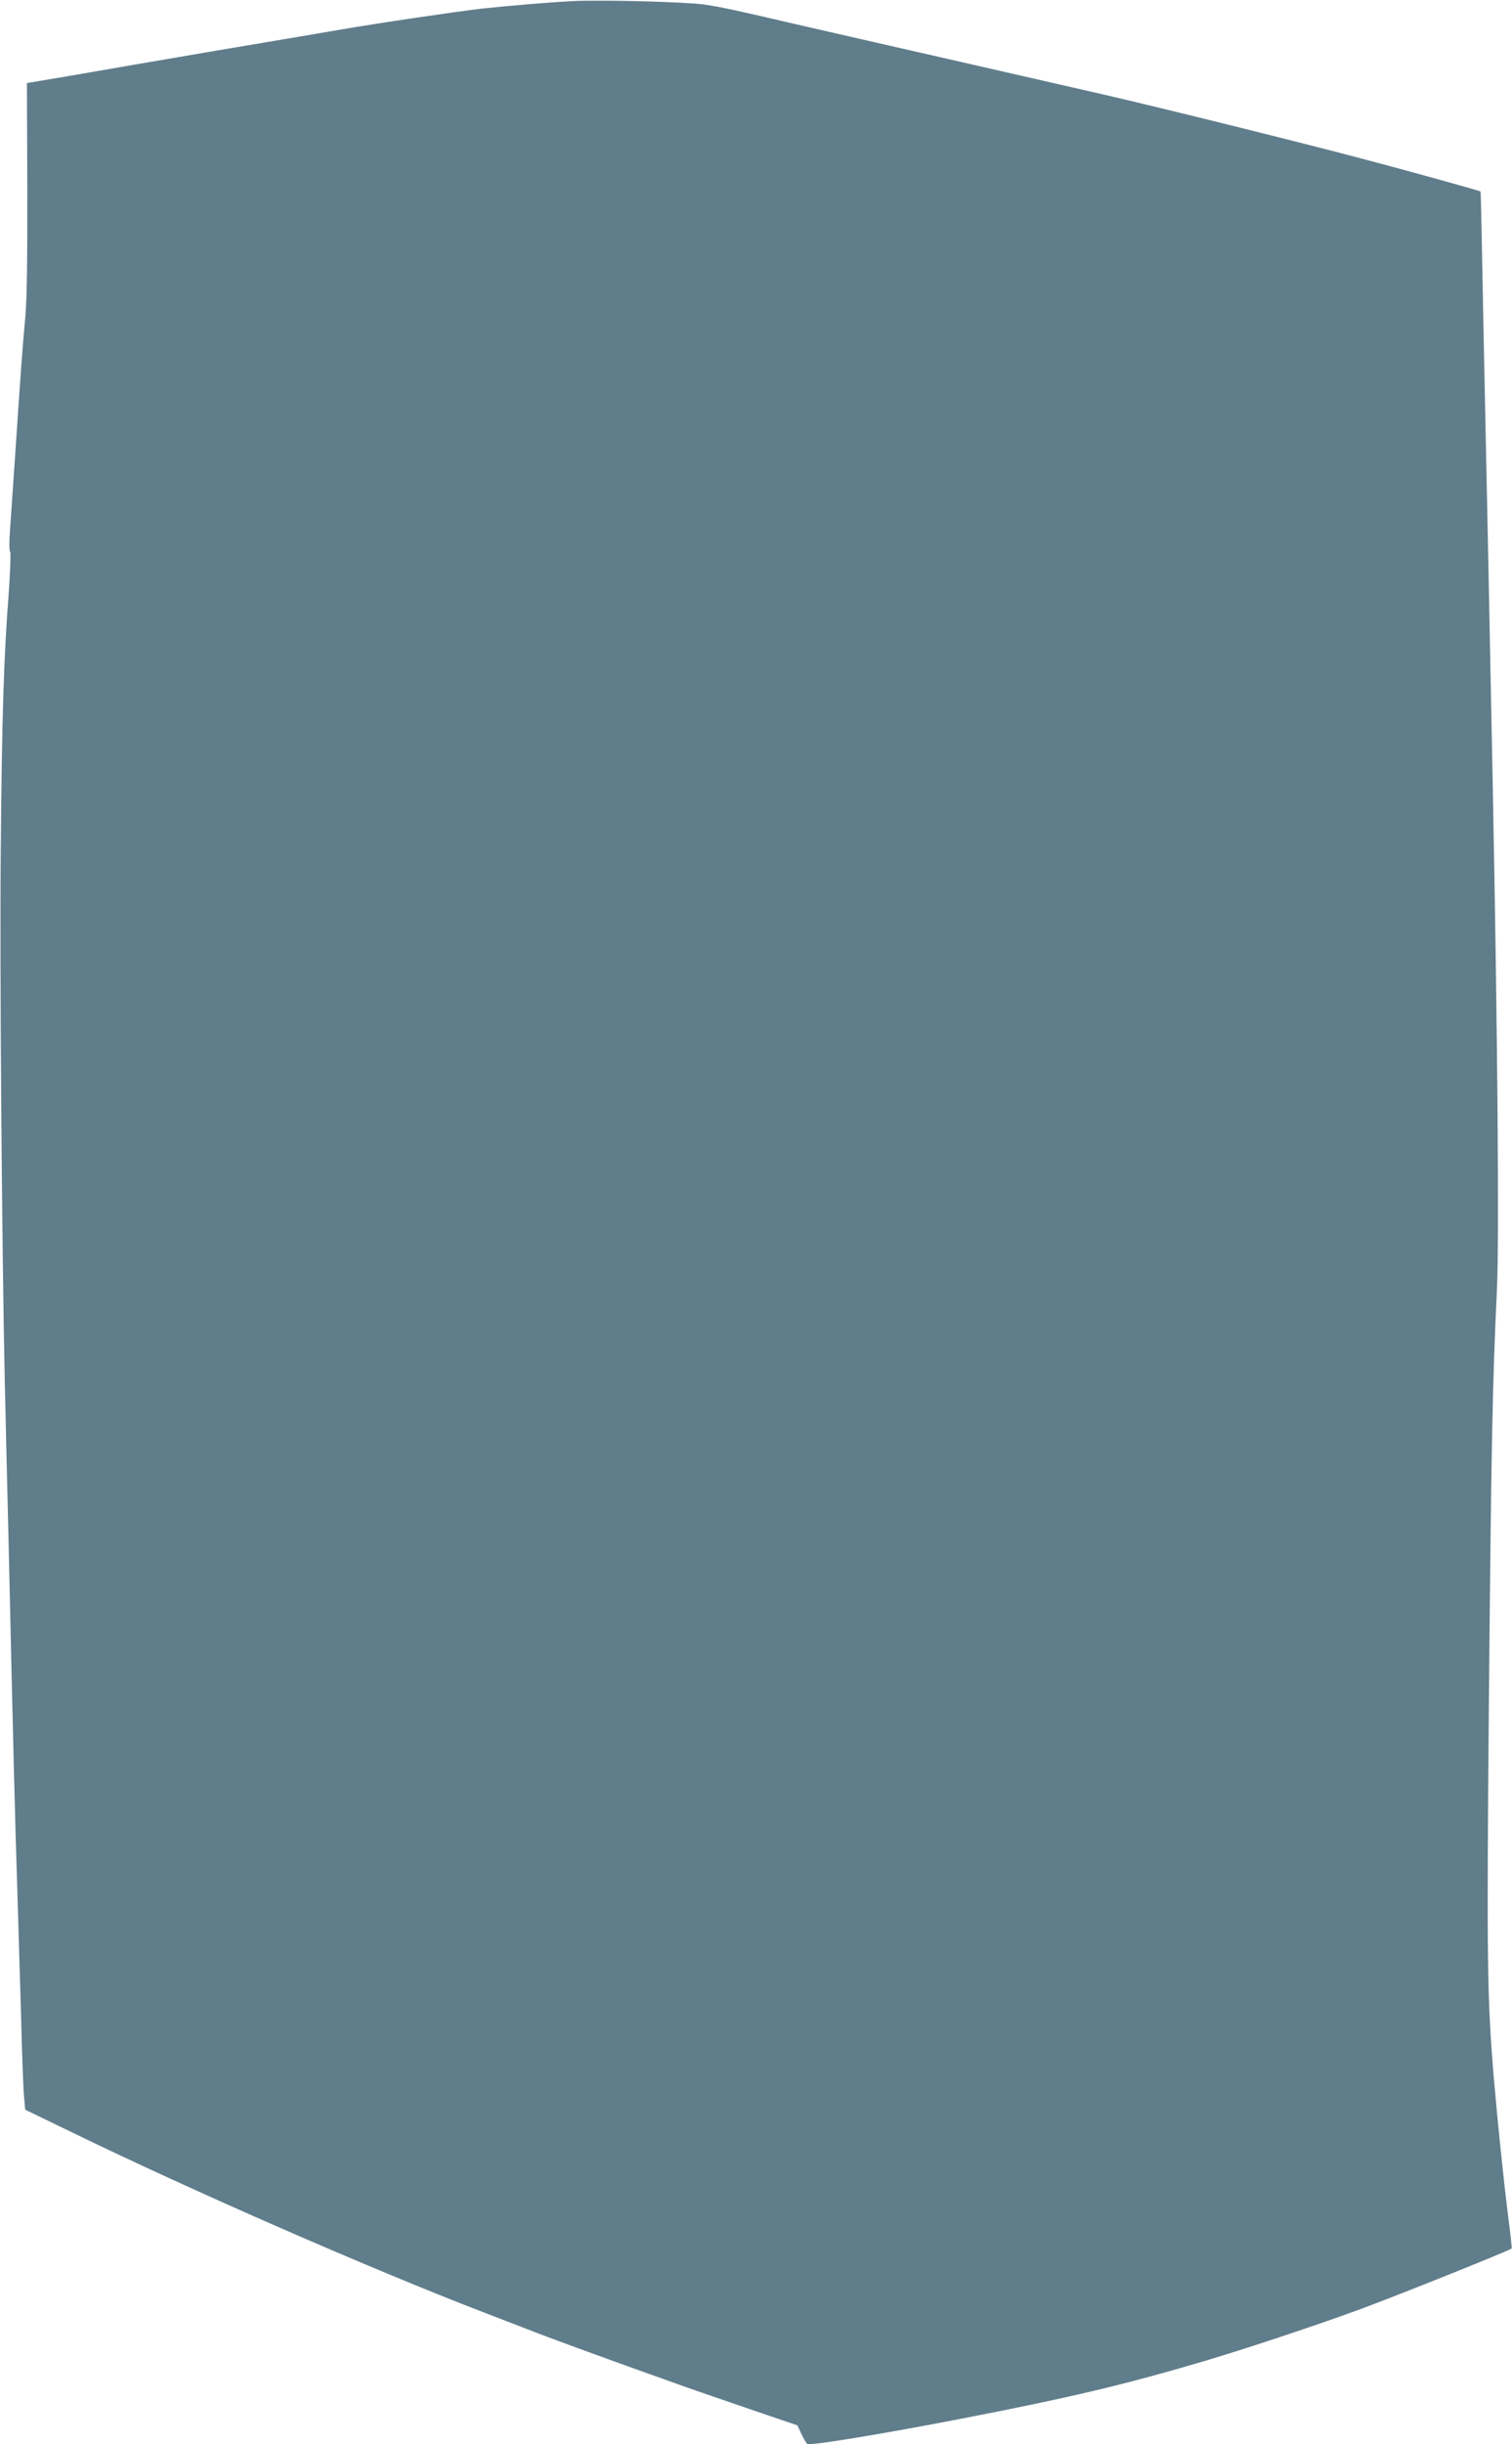
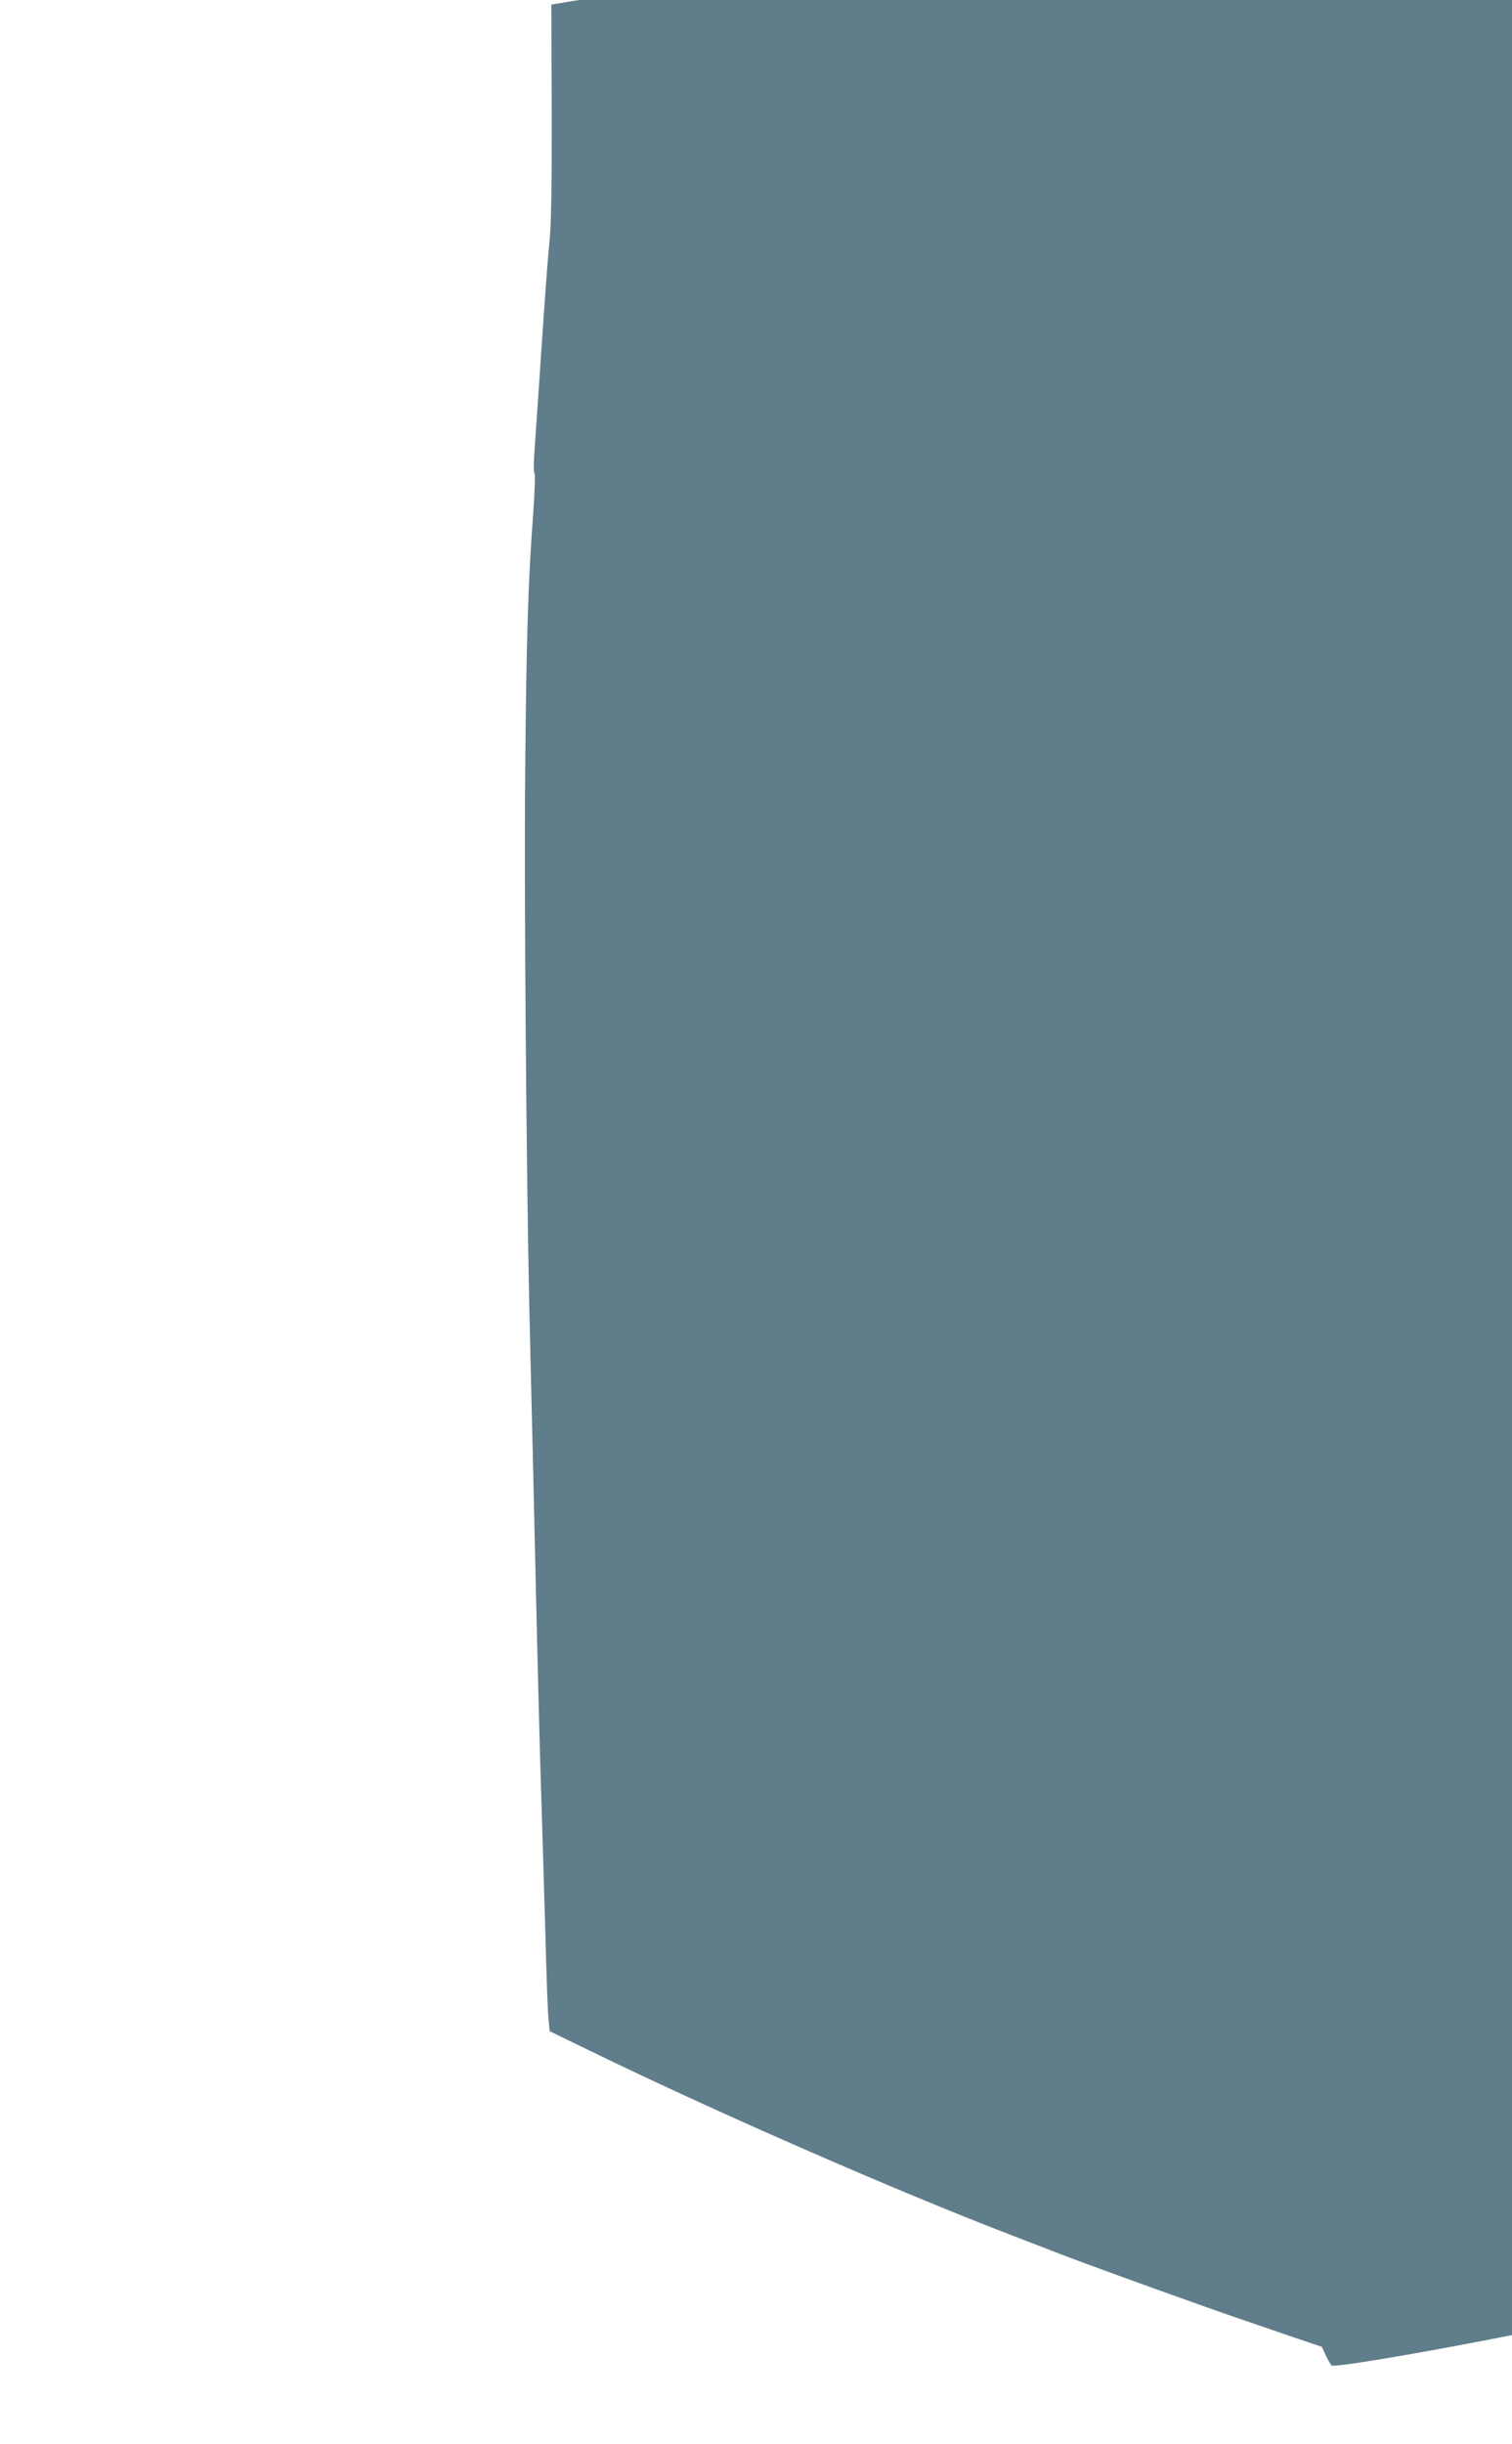
<svg xmlns="http://www.w3.org/2000/svg" version="1.0" width="792pt" height="1280pt" viewBox="0 0 792 1280" preserveAspectRatio="xMidYMid meet">
  <g transform="translate(0,1280) scale(0.1,-0.1)" fill="#607d8b" stroke="none">
-     <path d="M2995 12794 c-114 -6 -341 -25 -470 -39 -151 -18 -532 -74 -735 -109 -47 -8 -339 -58 -650 -110 -311 -53 -614 -105 -675 -116 -60 -11 -158 -27 -217 -37 l-107 -18 2 -540 c1 -366 -2 -585 -10 -680 -16 -170 -26 -316 -53 -720 -12 -170 -24 -354 -28 -408 -4 -53 -4 -101 1 -106 4 -4 1 -100 -7 -212 -26 -341 -36 -643 -42 -1354 -6 -596 6 -2087 21 -2775 3 -129 12 -530 21 -890 22 -982 33 -1423 44 -1755 5 -165 14 -466 20 -670 5 -203 12 -400 16 -436 l6 -67 231 -112 c654 -318 1582 -723 2172 -950 88 -34 216 -83 285 -110 107 -41 419 -155 715 -260 85 -31 284 -99 506 -175 l136 -46 23 -50 c13 -27 27 -49 31 -49 78 0 529 78 994 171 451 91 687 148 1065 259 218 64 619 197 851 283 209 78 765 301 777 312 2 1 -6 76 -18 167 -26 208 -56 503 -75 723 -35 421 -38 597 -26 1979 12 1332 19 1672 42 2151 12 253 4 1314 -21 2595 -18 944 -31 1564 -40 1985 -5 231 -12 589 -16 795 -4 206 -7 376 -9 377 -2 4 -343 98 -560 156 -312 84 -1086 276 -1410 351 -60 14 -409 93 -775 177 -366 83 -730 167 -810 185 -348 81 -420 97 -510 110 -92 14 -540 26 -695 18z" />
+     <path d="M2995 12794 l-107 -18 2 -540 c1 -366 -2 -585 -10 -680 -16 -170 -26 -316 -53 -720 -12 -170 -24 -354 -28 -408 -4 -53 -4 -101 1 -106 4 -4 1 -100 -7 -212 -26 -341 -36 -643 -42 -1354 -6 -596 6 -2087 21 -2775 3 -129 12 -530 21 -890 22 -982 33 -1423 44 -1755 5 -165 14 -466 20 -670 5 -203 12 -400 16 -436 l6 -67 231 -112 c654 -318 1582 -723 2172 -950 88 -34 216 -83 285 -110 107 -41 419 -155 715 -260 85 -31 284 -99 506 -175 l136 -46 23 -50 c13 -27 27 -49 31 -49 78 0 529 78 994 171 451 91 687 148 1065 259 218 64 619 197 851 283 209 78 765 301 777 312 2 1 -6 76 -18 167 -26 208 -56 503 -75 723 -35 421 -38 597 -26 1979 12 1332 19 1672 42 2151 12 253 4 1314 -21 2595 -18 944 -31 1564 -40 1985 -5 231 -12 589 -16 795 -4 206 -7 376 -9 377 -2 4 -343 98 -560 156 -312 84 -1086 276 -1410 351 -60 14 -409 93 -775 177 -366 83 -730 167 -810 185 -348 81 -420 97 -510 110 -92 14 -540 26 -695 18z" />
  </g>
</svg>